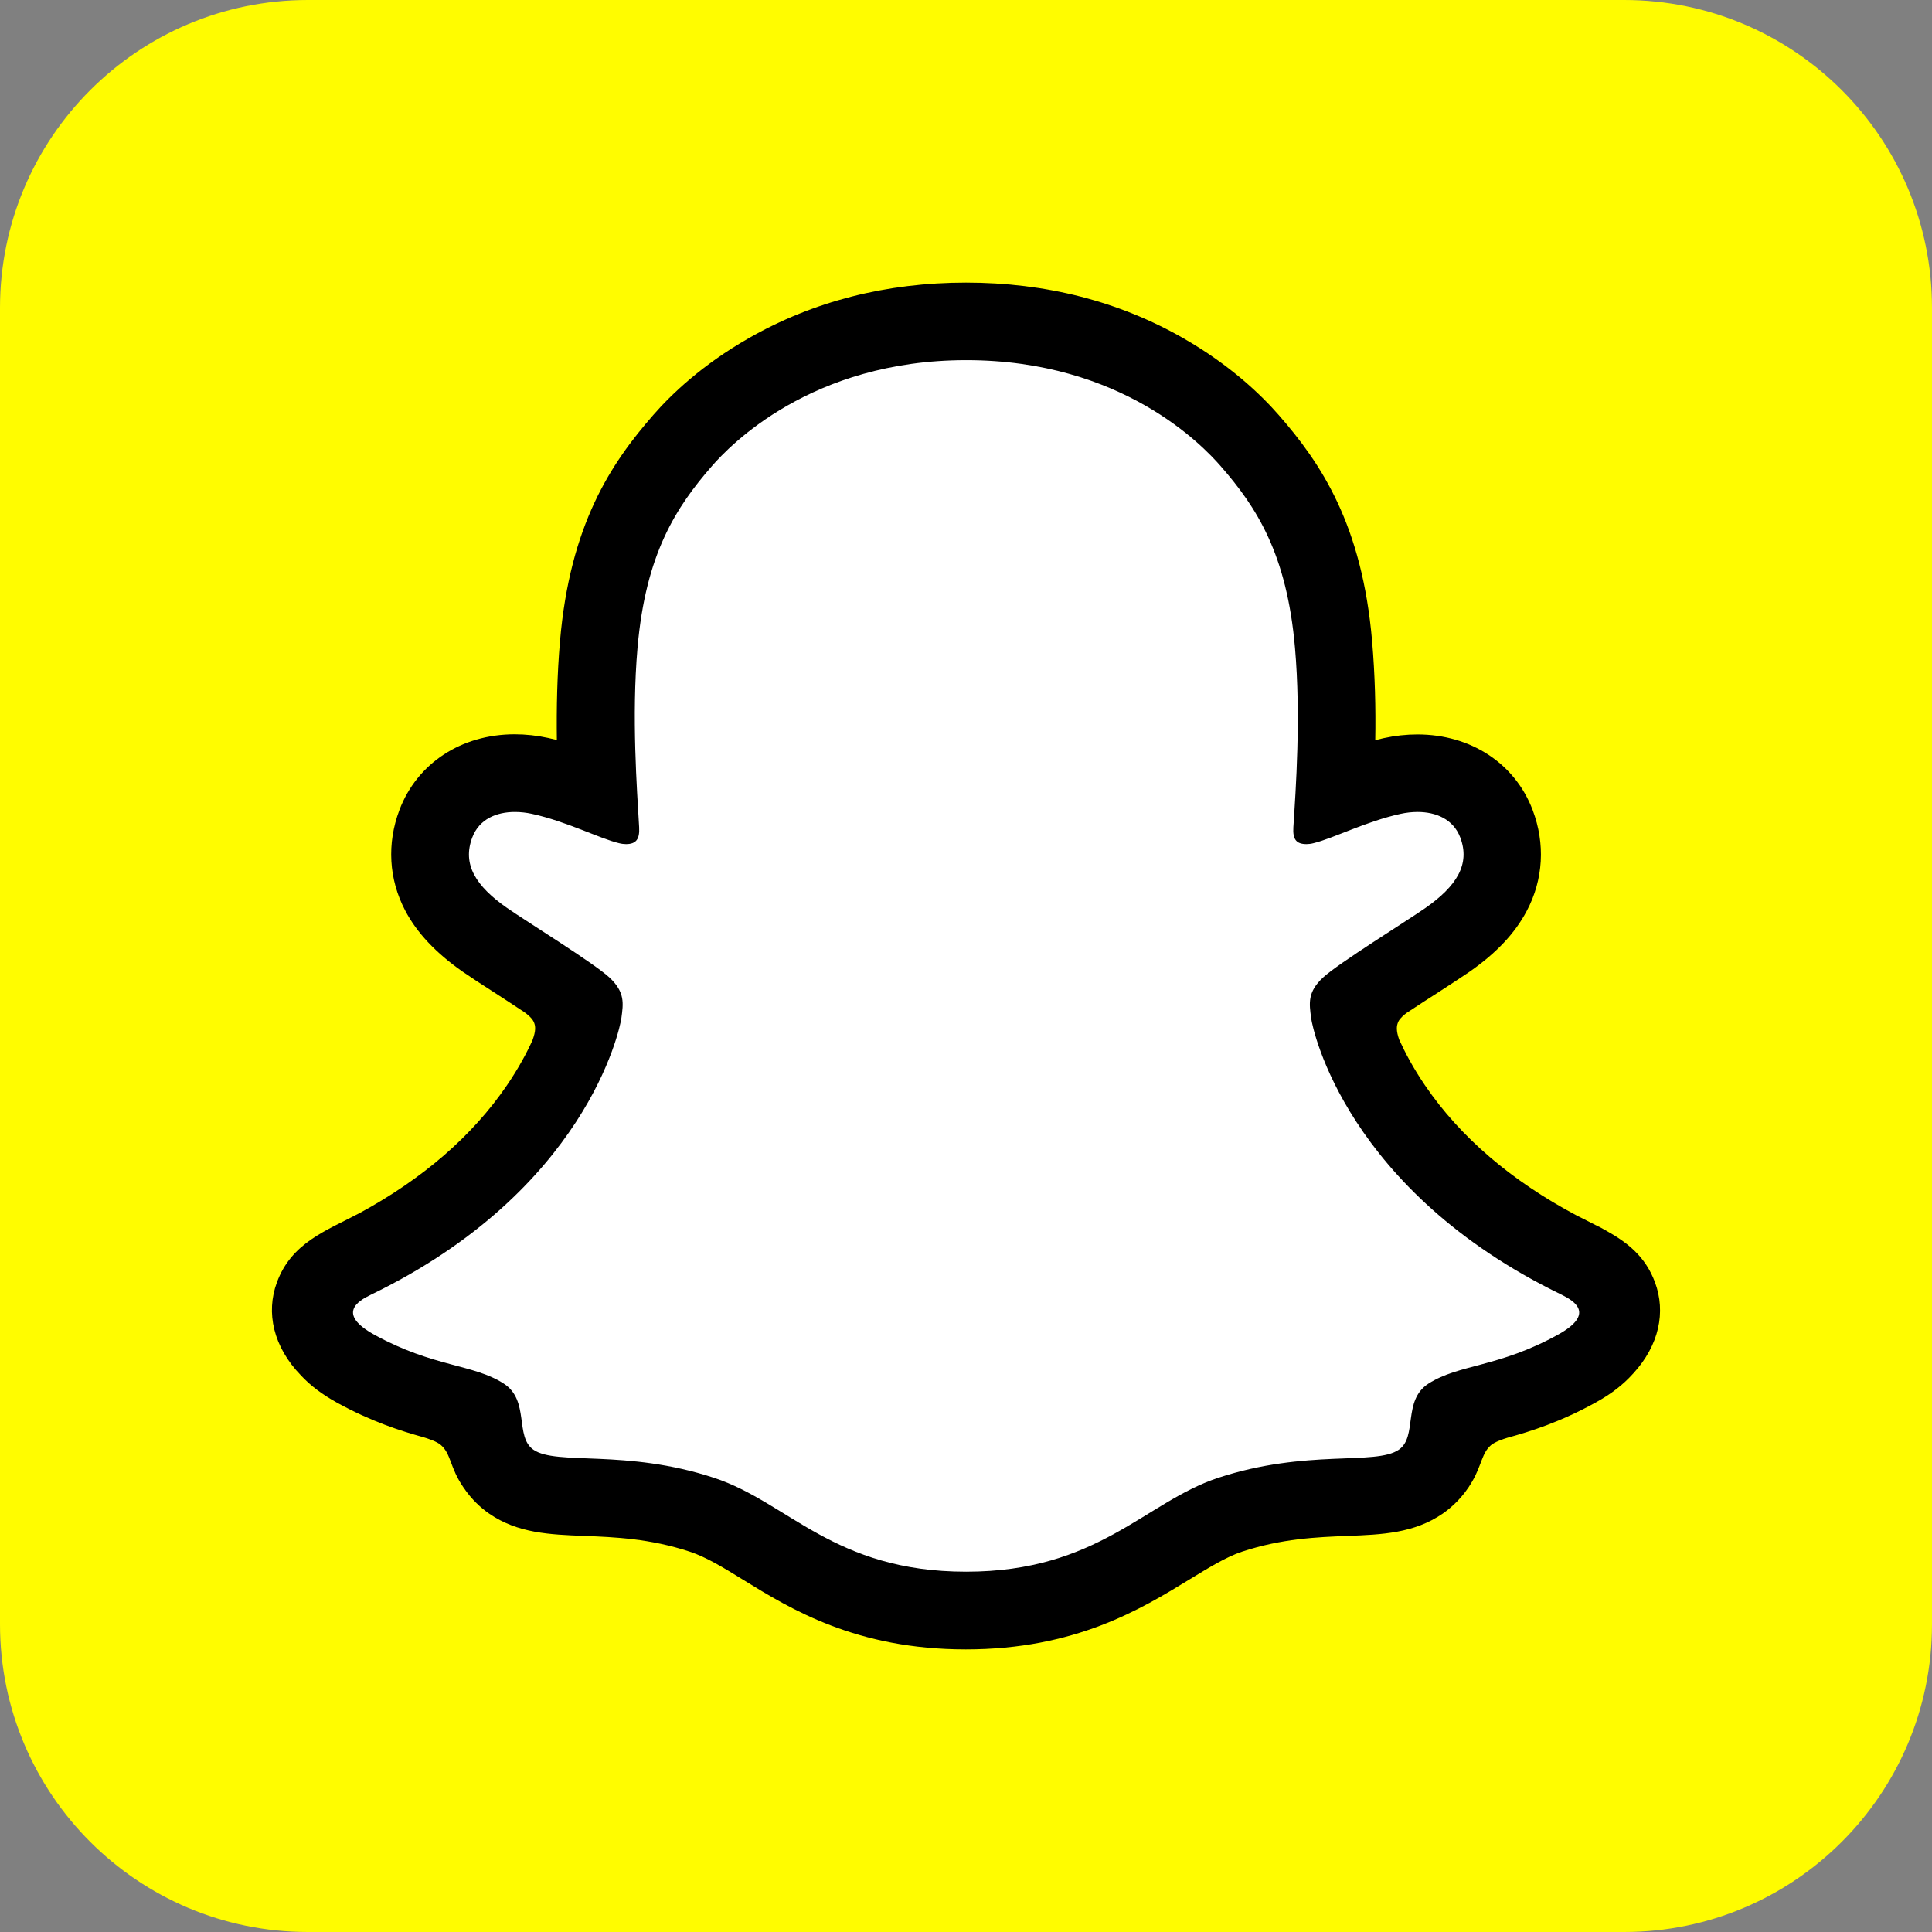
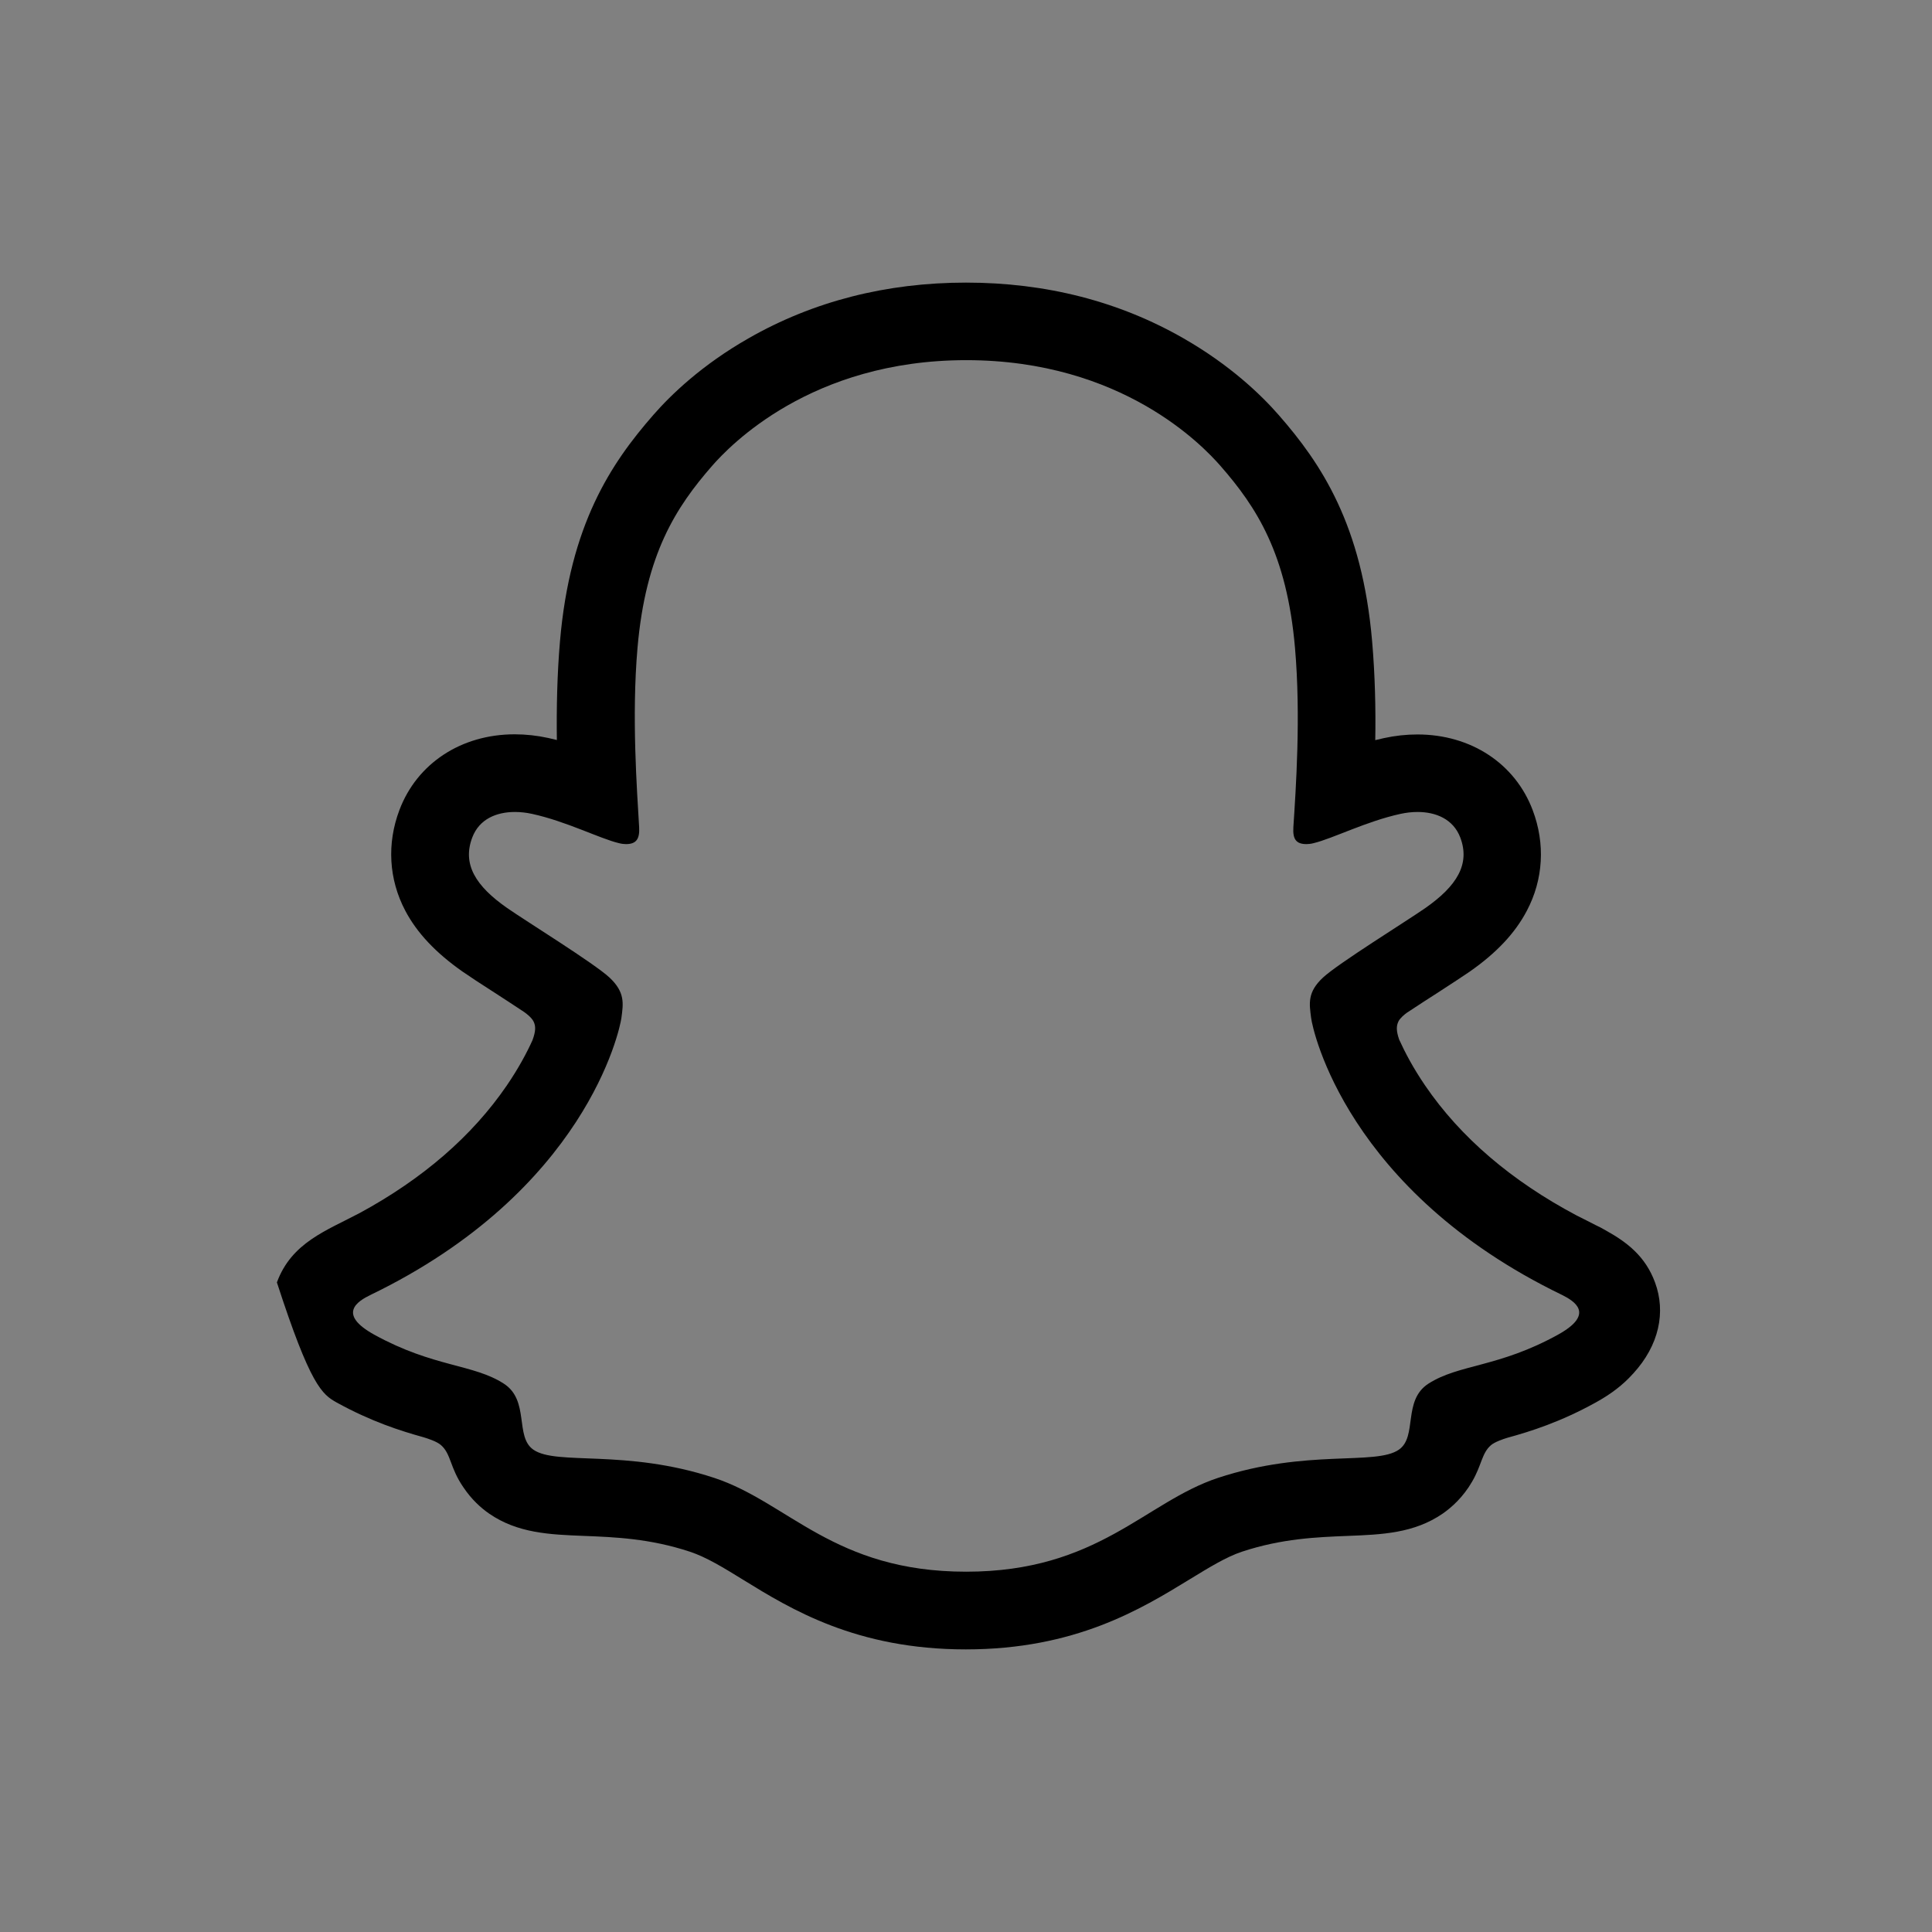
<svg xmlns="http://www.w3.org/2000/svg" width="65" height="65" viewBox="0 0 65 65" fill="none">
  <rect x="0" y="0" width="65" height="65" fill="#808080" stroke="none" />
  <g clip-path="url(#clip0_105_716)">
-     <path d="M54.643 0C60.362 0 65 4.637 65 10.358V54.643C65 60.362 60.362 65 54.643 65H10.358C4.638 65 0 60.362 0 54.643V10.358C0 4.637 4.638 0 10.358 0H54.643Z" fill="#FFFC00" />
-     <path d="M54.415 43.642C54.224 43.008 53.307 42.561 53.307 42.561C53.22 42.516 53.143 42.474 53.079 42.443C51.551 41.704 50.196 40.814 49.056 39.806C48.139 38.994 47.355 38.1 46.725 37.152C45.955 35.993 45.594 35.026 45.439 34.502C45.352 34.16 45.366 34.023 45.439 33.845C45.498 33.695 45.676 33.553 45.758 33.485C46.274 33.12 47.104 32.582 47.615 32.253C48.057 31.966 48.436 31.72 48.659 31.565C49.375 31.063 49.868 30.552 50.155 30C50.529 29.289 50.575 28.504 50.283 27.733C49.891 26.694 48.919 26.073 47.683 26.073C47.41 26.073 47.127 26.105 46.844 26.164C46.137 26.32 45.467 26.57 44.906 26.789C44.864 26.808 44.819 26.776 44.823 26.73C44.883 25.339 44.951 23.469 44.796 21.695C44.659 20.089 44.326 18.735 43.788 17.553C43.245 16.367 42.538 15.492 41.986 14.858C41.462 14.256 40.536 13.366 39.14 12.568C37.179 11.446 34.944 10.876 32.5 10.876C30.059 10.876 27.829 11.446 25.863 12.568C24.386 13.412 23.442 14.365 23.013 14.858C22.461 15.492 21.754 16.367 21.211 17.553C20.669 18.735 20.34 20.085 20.203 21.695C20.048 23.478 20.112 25.198 20.176 26.73C20.176 26.776 20.135 26.808 20.089 26.789C19.528 26.57 18.858 26.32 18.151 26.164C17.873 26.105 17.59 26.073 17.312 26.073C16.08 26.073 15.109 26.694 14.712 27.733C14.42 28.504 14.466 29.289 14.839 30C15.131 30.552 15.619 31.063 16.335 31.565C16.554 31.72 16.938 31.966 17.38 32.253C17.877 32.577 18.684 33.102 19.204 33.462C19.268 33.508 19.487 33.672 19.556 33.845C19.629 34.028 19.642 34.164 19.547 34.529C19.387 35.058 19.026 36.016 18.269 37.152C17.64 38.105 16.855 38.994 15.939 39.806C14.799 40.814 13.444 41.704 11.916 42.443C11.843 42.479 11.756 42.52 11.665 42.575C11.665 42.575 10.753 43.04 10.58 43.642C10.324 44.532 11.004 45.366 11.692 45.813C12.824 46.543 14.201 46.935 14.999 47.15C15.223 47.209 15.423 47.264 15.606 47.318C15.72 47.355 16.007 47.464 16.13 47.624C16.285 47.825 16.304 48.071 16.358 48.349C16.445 48.819 16.641 49.398 17.22 49.799C17.859 50.237 18.666 50.269 19.692 50.31C20.764 50.351 22.096 50.401 23.624 50.908C24.331 51.14 24.974 51.537 25.713 51.993C27.264 52.947 29.193 54.132 32.486 54.132C35.783 54.132 37.727 52.942 39.286 51.984C40.025 51.533 40.659 51.14 41.352 50.912C42.88 50.406 44.212 50.356 45.284 50.315C46.31 50.274 47.118 50.246 47.756 49.804C48.376 49.375 48.554 48.737 48.636 48.258C48.682 48.021 48.709 47.806 48.846 47.633C48.965 47.482 49.229 47.377 49.352 47.337C49.539 47.277 49.749 47.222 49.982 47.159C50.78 46.944 51.783 46.693 53.001 46.005C54.47 45.17 54.57 44.148 54.415 43.642Z" fill="white" />
-     <path d="M55.683 43.15C55.359 42.265 54.739 41.795 54.037 41.403C53.904 41.325 53.781 41.261 53.681 41.216C53.471 41.106 53.257 41.001 53.042 40.892C50.849 39.729 49.133 38.26 47.948 36.523C47.546 35.934 47.268 35.405 47.072 34.972C46.972 34.68 46.976 34.516 47.049 34.365C47.104 34.251 47.25 34.133 47.332 34.073C47.711 33.822 48.098 33.572 48.363 33.403C48.833 33.097 49.206 32.855 49.444 32.691C50.347 32.062 50.976 31.391 51.368 30.643C51.925 29.59 51.993 28.386 51.565 27.255C50.972 25.686 49.485 24.71 47.688 24.71C47.314 24.71 46.935 24.751 46.561 24.833C46.461 24.855 46.365 24.878 46.269 24.901C46.288 23.834 46.26 22.694 46.164 21.581C45.827 17.658 44.454 15.601 43.022 13.964C42.424 13.28 41.384 12.281 39.825 11.387C37.649 10.137 35.186 9.508 32.5 9.508C29.822 9.508 27.359 10.137 25.184 11.382C23.615 12.276 22.575 13.28 21.982 13.959C20.55 15.597 19.177 17.654 18.84 21.576C18.744 22.689 18.721 23.829 18.735 24.897C18.639 24.874 18.538 24.851 18.443 24.828C18.069 24.746 17.686 24.705 17.316 24.705C15.519 24.705 14.032 25.681 13.439 27.25C13.011 28.381 13.079 29.585 13.635 30.639C14.028 31.387 14.662 32.057 15.56 32.687C15.802 32.855 16.171 33.097 16.641 33.398C16.896 33.562 17.266 33.804 17.631 34.046C17.686 34.082 17.882 34.228 17.95 34.365C18.028 34.52 18.028 34.689 17.914 34.999C17.722 35.423 17.444 35.943 17.052 36.518C15.889 38.219 14.224 39.66 12.103 40.81C10.976 41.407 9.809 41.804 9.316 43.145C8.942 44.158 9.188 45.312 10.133 46.283C10.443 46.616 10.835 46.912 11.328 47.186C12.486 47.825 13.471 48.139 14.247 48.354C14.383 48.395 14.698 48.495 14.835 48.618C15.182 48.919 15.131 49.375 15.592 50.041C15.87 50.456 16.19 50.739 16.454 50.922C17.416 51.587 18.502 51.629 19.651 51.674C20.687 51.715 21.863 51.761 23.204 52.203C23.761 52.386 24.34 52.741 25.006 53.152C26.611 54.142 28.814 55.492 32.495 55.492C36.18 55.492 38.392 54.133 40.012 53.143C40.678 52.737 41.252 52.381 41.79 52.203C43.131 51.761 44.308 51.715 45.343 51.674C46.493 51.629 47.574 51.587 48.541 50.922C48.842 50.712 49.225 50.37 49.526 49.85C49.854 49.289 49.85 48.892 50.16 48.623C50.288 48.513 50.566 48.417 50.716 48.372C51.496 48.158 52.495 47.843 53.676 47.191C54.201 46.903 54.607 46.589 54.931 46.228C54.935 46.224 54.94 46.219 54.944 46.215C55.825 45.257 56.048 44.139 55.683 43.15ZM52.413 44.906C50.415 46.009 49.088 45.891 48.057 46.552C47.181 47.118 47.697 48.335 47.063 48.773C46.278 49.316 43.966 48.737 40.978 49.722C38.516 50.538 36.942 52.878 32.504 52.878C28.057 52.878 26.529 50.547 24.03 49.722C21.042 48.737 18.726 49.316 17.945 48.773C17.312 48.335 17.827 47.118 16.951 46.552C15.921 45.886 14.593 46.005 12.595 44.906C11.323 44.203 12.044 43.77 12.468 43.565C19.701 40.066 20.851 34.657 20.906 34.251C20.97 33.768 21.038 33.385 20.504 32.887C19.989 32.408 17.695 30.99 17.061 30.548C16.007 29.813 15.546 29.079 15.889 28.176C16.126 27.551 16.709 27.318 17.325 27.318C17.517 27.318 17.713 27.341 17.9 27.382C19.054 27.633 20.176 28.212 20.823 28.367C20.915 28.39 20.992 28.399 21.061 28.399C21.407 28.399 21.526 28.226 21.503 27.829C21.43 26.566 21.248 24.103 21.448 21.8C21.722 18.634 22.744 17.065 23.957 15.674C24.541 15.008 27.277 12.117 32.509 12.117C37.754 12.117 40.477 15.008 41.061 15.674C42.274 17.061 43.295 18.63 43.569 21.8C43.77 24.103 43.596 26.566 43.514 27.829C43.487 28.244 43.615 28.399 43.957 28.399C44.025 28.399 44.107 28.39 44.194 28.367C44.842 28.212 45.964 27.633 47.118 27.382C47.305 27.341 47.501 27.318 47.692 27.318C48.308 27.318 48.892 27.556 49.129 28.176C49.471 29.079 49.006 29.813 47.957 30.548C47.323 30.99 45.029 32.408 44.513 32.887C43.98 33.38 44.048 33.763 44.112 34.251C44.162 34.657 45.316 40.066 52.55 43.565C52.96 43.77 53.685 44.203 52.413 44.906Z" fill="black" />
+     <path d="M55.683 43.15C55.359 42.265 54.739 41.795 54.037 41.403C53.904 41.325 53.781 41.261 53.681 41.216C53.471 41.106 53.257 41.001 53.042 40.892C50.849 39.729 49.133 38.26 47.948 36.523C47.546 35.934 47.268 35.405 47.072 34.972C46.972 34.68 46.976 34.516 47.049 34.365C47.104 34.251 47.25 34.133 47.332 34.073C47.711 33.822 48.098 33.572 48.363 33.403C48.833 33.097 49.206 32.855 49.444 32.691C50.347 32.062 50.976 31.391 51.368 30.643C51.925 29.59 51.993 28.386 51.565 27.255C50.972 25.686 49.485 24.71 47.688 24.71C47.314 24.71 46.935 24.751 46.561 24.833C46.461 24.855 46.365 24.878 46.269 24.901C46.288 23.834 46.26 22.694 46.164 21.581C45.827 17.658 44.454 15.601 43.022 13.964C42.424 13.28 41.384 12.281 39.825 11.387C37.649 10.137 35.186 9.508 32.5 9.508C29.822 9.508 27.359 10.137 25.184 11.382C23.615 12.276 22.575 13.28 21.982 13.959C20.55 15.597 19.177 17.654 18.84 21.576C18.744 22.689 18.721 23.829 18.735 24.897C18.639 24.874 18.538 24.851 18.443 24.828C18.069 24.746 17.686 24.705 17.316 24.705C15.519 24.705 14.032 25.681 13.439 27.25C13.011 28.381 13.079 29.585 13.635 30.639C14.028 31.387 14.662 32.057 15.56 32.687C15.802 32.855 16.171 33.097 16.641 33.398C16.896 33.562 17.266 33.804 17.631 34.046C17.686 34.082 17.882 34.228 17.95 34.365C18.028 34.52 18.028 34.689 17.914 34.999C17.722 35.423 17.444 35.943 17.052 36.518C15.889 38.219 14.224 39.66 12.103 40.81C10.976 41.407 9.809 41.804 9.316 43.145C10.443 46.616 10.835 46.912 11.328 47.186C12.486 47.825 13.471 48.139 14.247 48.354C14.383 48.395 14.698 48.495 14.835 48.618C15.182 48.919 15.131 49.375 15.592 50.041C15.87 50.456 16.19 50.739 16.454 50.922C17.416 51.587 18.502 51.629 19.651 51.674C20.687 51.715 21.863 51.761 23.204 52.203C23.761 52.386 24.34 52.741 25.006 53.152C26.611 54.142 28.814 55.492 32.495 55.492C36.18 55.492 38.392 54.133 40.012 53.143C40.678 52.737 41.252 52.381 41.79 52.203C43.131 51.761 44.308 51.715 45.343 51.674C46.493 51.629 47.574 51.587 48.541 50.922C48.842 50.712 49.225 50.37 49.526 49.85C49.854 49.289 49.85 48.892 50.16 48.623C50.288 48.513 50.566 48.417 50.716 48.372C51.496 48.158 52.495 47.843 53.676 47.191C54.201 46.903 54.607 46.589 54.931 46.228C54.935 46.224 54.94 46.219 54.944 46.215C55.825 45.257 56.048 44.139 55.683 43.15ZM52.413 44.906C50.415 46.009 49.088 45.891 48.057 46.552C47.181 47.118 47.697 48.335 47.063 48.773C46.278 49.316 43.966 48.737 40.978 49.722C38.516 50.538 36.942 52.878 32.504 52.878C28.057 52.878 26.529 50.547 24.03 49.722C21.042 48.737 18.726 49.316 17.945 48.773C17.312 48.335 17.827 47.118 16.951 46.552C15.921 45.886 14.593 46.005 12.595 44.906C11.323 44.203 12.044 43.77 12.468 43.565C19.701 40.066 20.851 34.657 20.906 34.251C20.97 33.768 21.038 33.385 20.504 32.887C19.989 32.408 17.695 30.99 17.061 30.548C16.007 29.813 15.546 29.079 15.889 28.176C16.126 27.551 16.709 27.318 17.325 27.318C17.517 27.318 17.713 27.341 17.9 27.382C19.054 27.633 20.176 28.212 20.823 28.367C20.915 28.39 20.992 28.399 21.061 28.399C21.407 28.399 21.526 28.226 21.503 27.829C21.43 26.566 21.248 24.103 21.448 21.8C21.722 18.634 22.744 17.065 23.957 15.674C24.541 15.008 27.277 12.117 32.509 12.117C37.754 12.117 40.477 15.008 41.061 15.674C42.274 17.061 43.295 18.63 43.569 21.8C43.77 24.103 43.596 26.566 43.514 27.829C43.487 28.244 43.615 28.399 43.957 28.399C44.025 28.399 44.107 28.39 44.194 28.367C44.842 28.212 45.964 27.633 47.118 27.382C47.305 27.341 47.501 27.318 47.692 27.318C48.308 27.318 48.892 27.556 49.129 28.176C49.471 29.079 49.006 29.813 47.957 30.548C47.323 30.99 45.029 32.408 44.513 32.887C43.98 33.38 44.048 33.763 44.112 34.251C44.162 34.657 45.316 40.066 52.55 43.565C52.96 43.77 53.685 44.203 52.413 44.906Z" fill="black" />
  </g>
  <defs>
    <clipPath id="clip0_105_716">
      <rect width="65" height="65" fill="white" />
    </clipPath>
  </defs>
</svg>